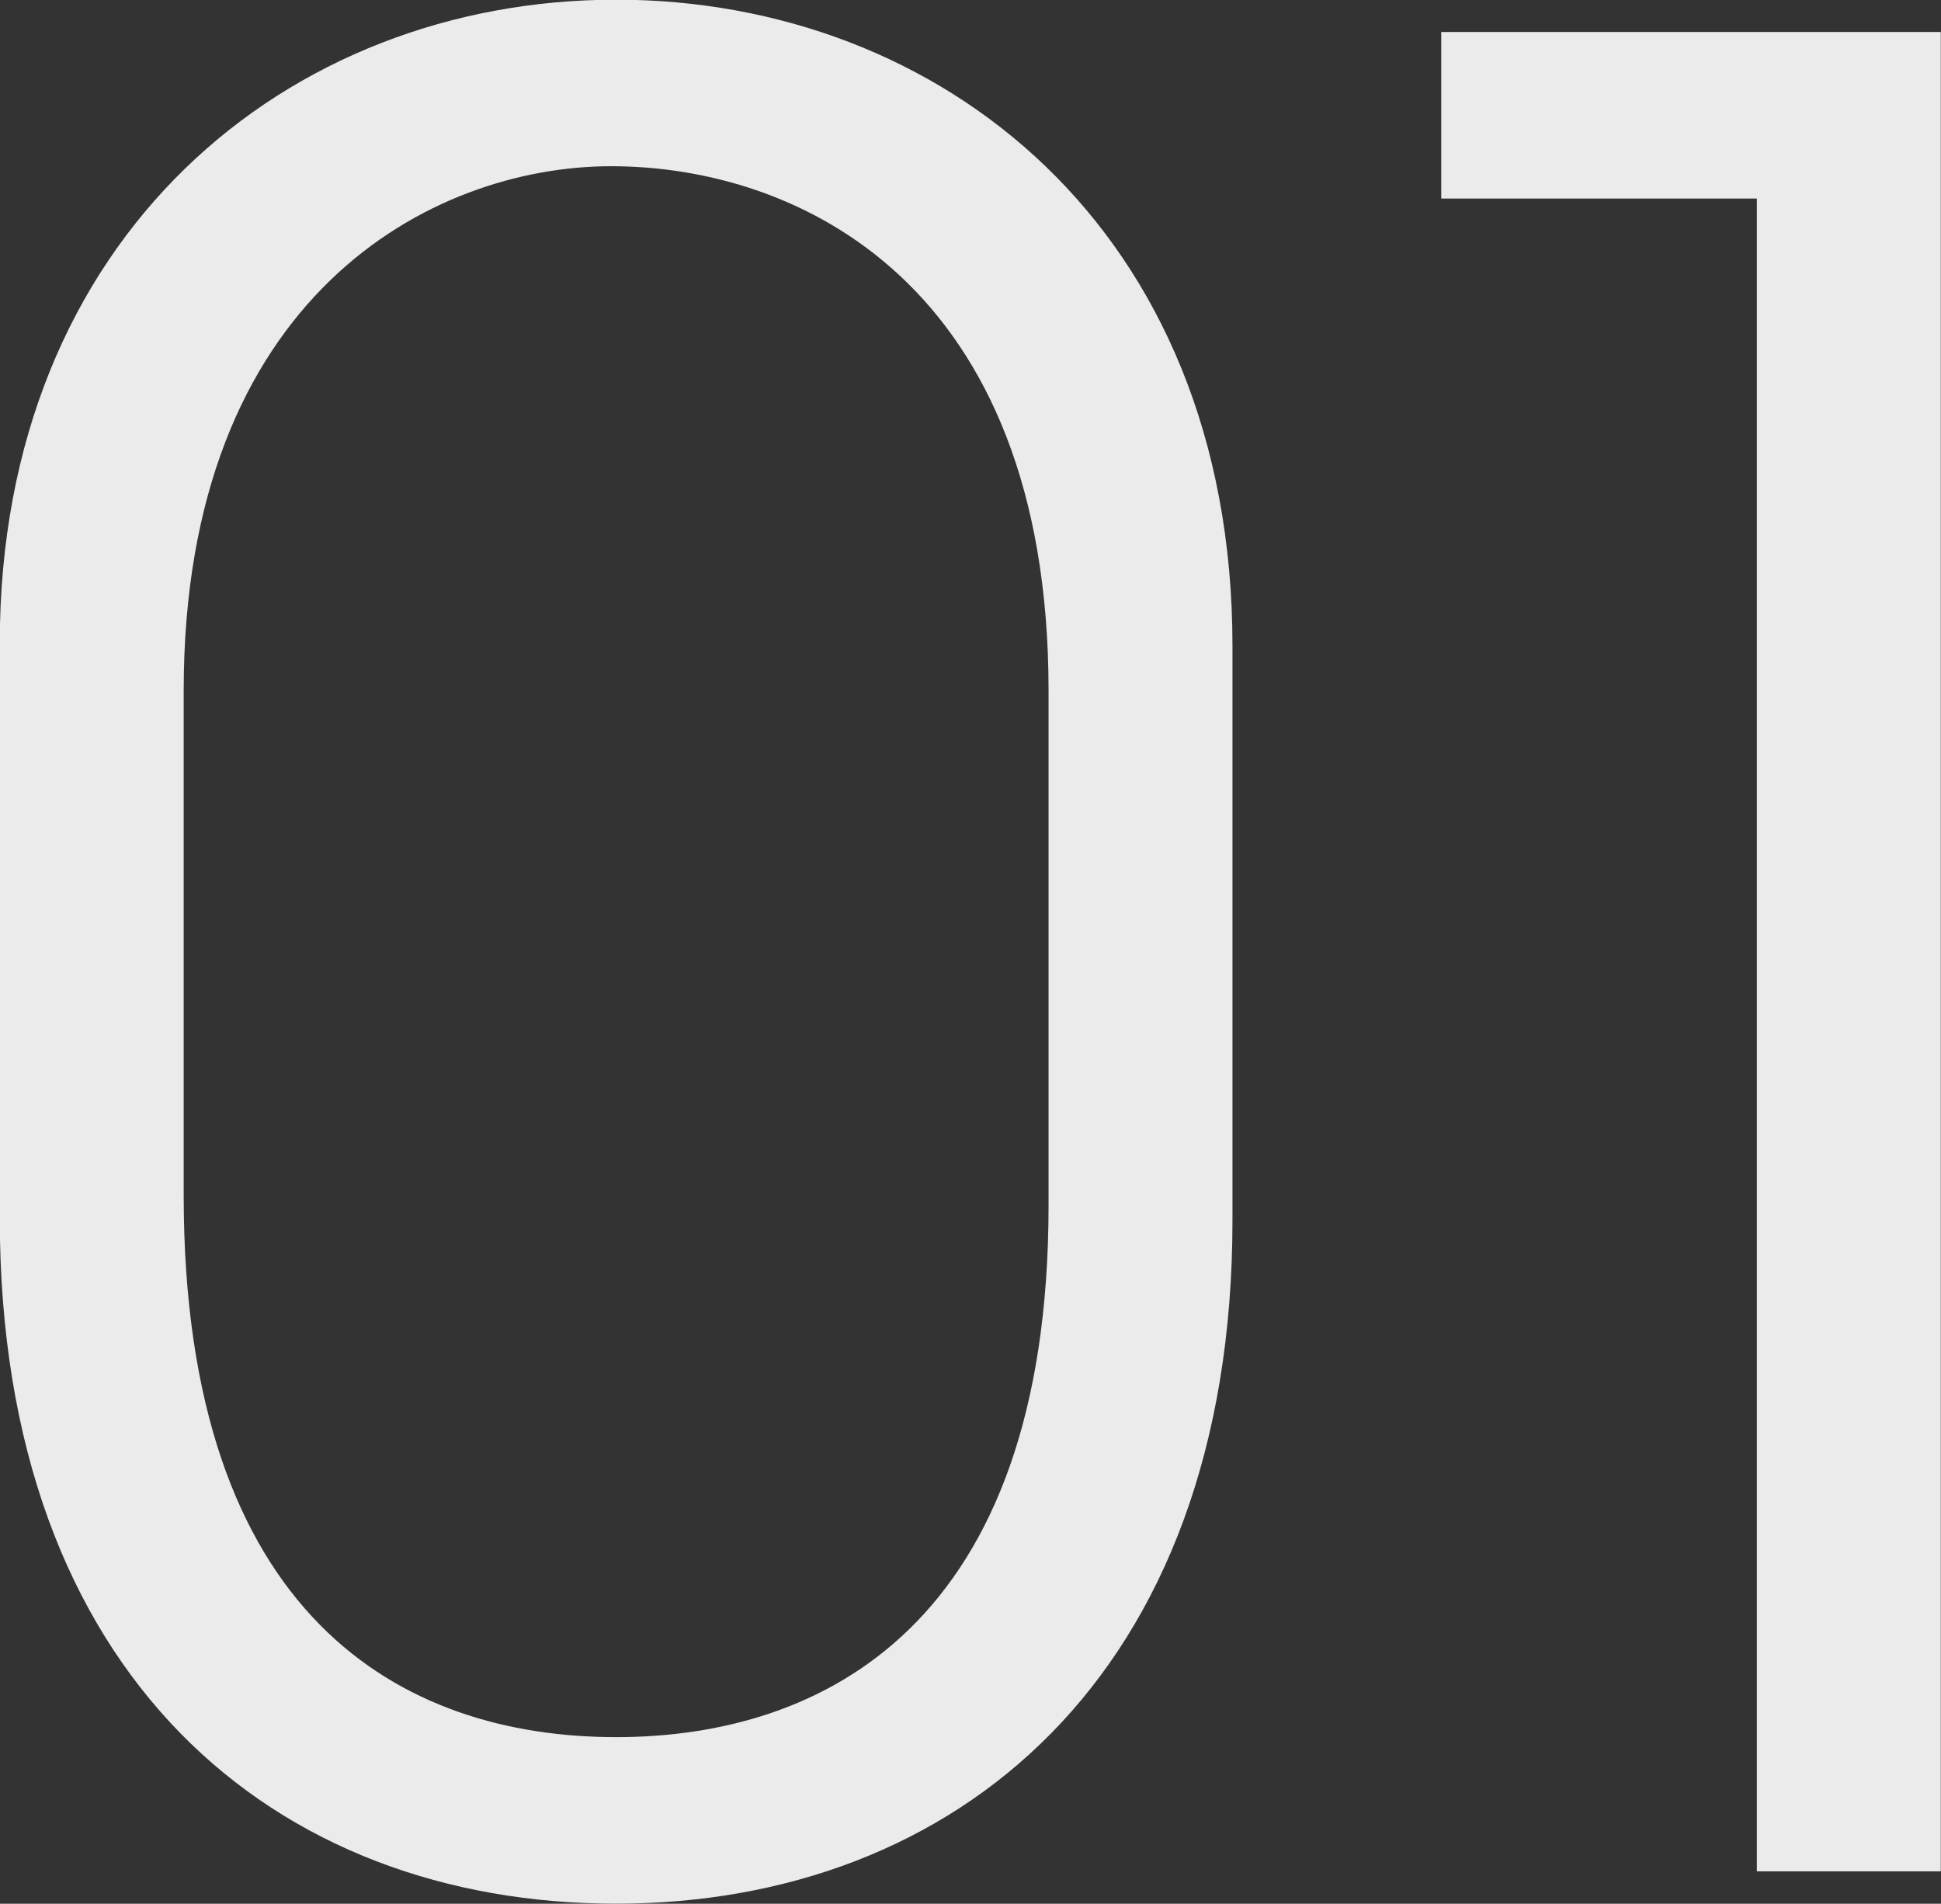
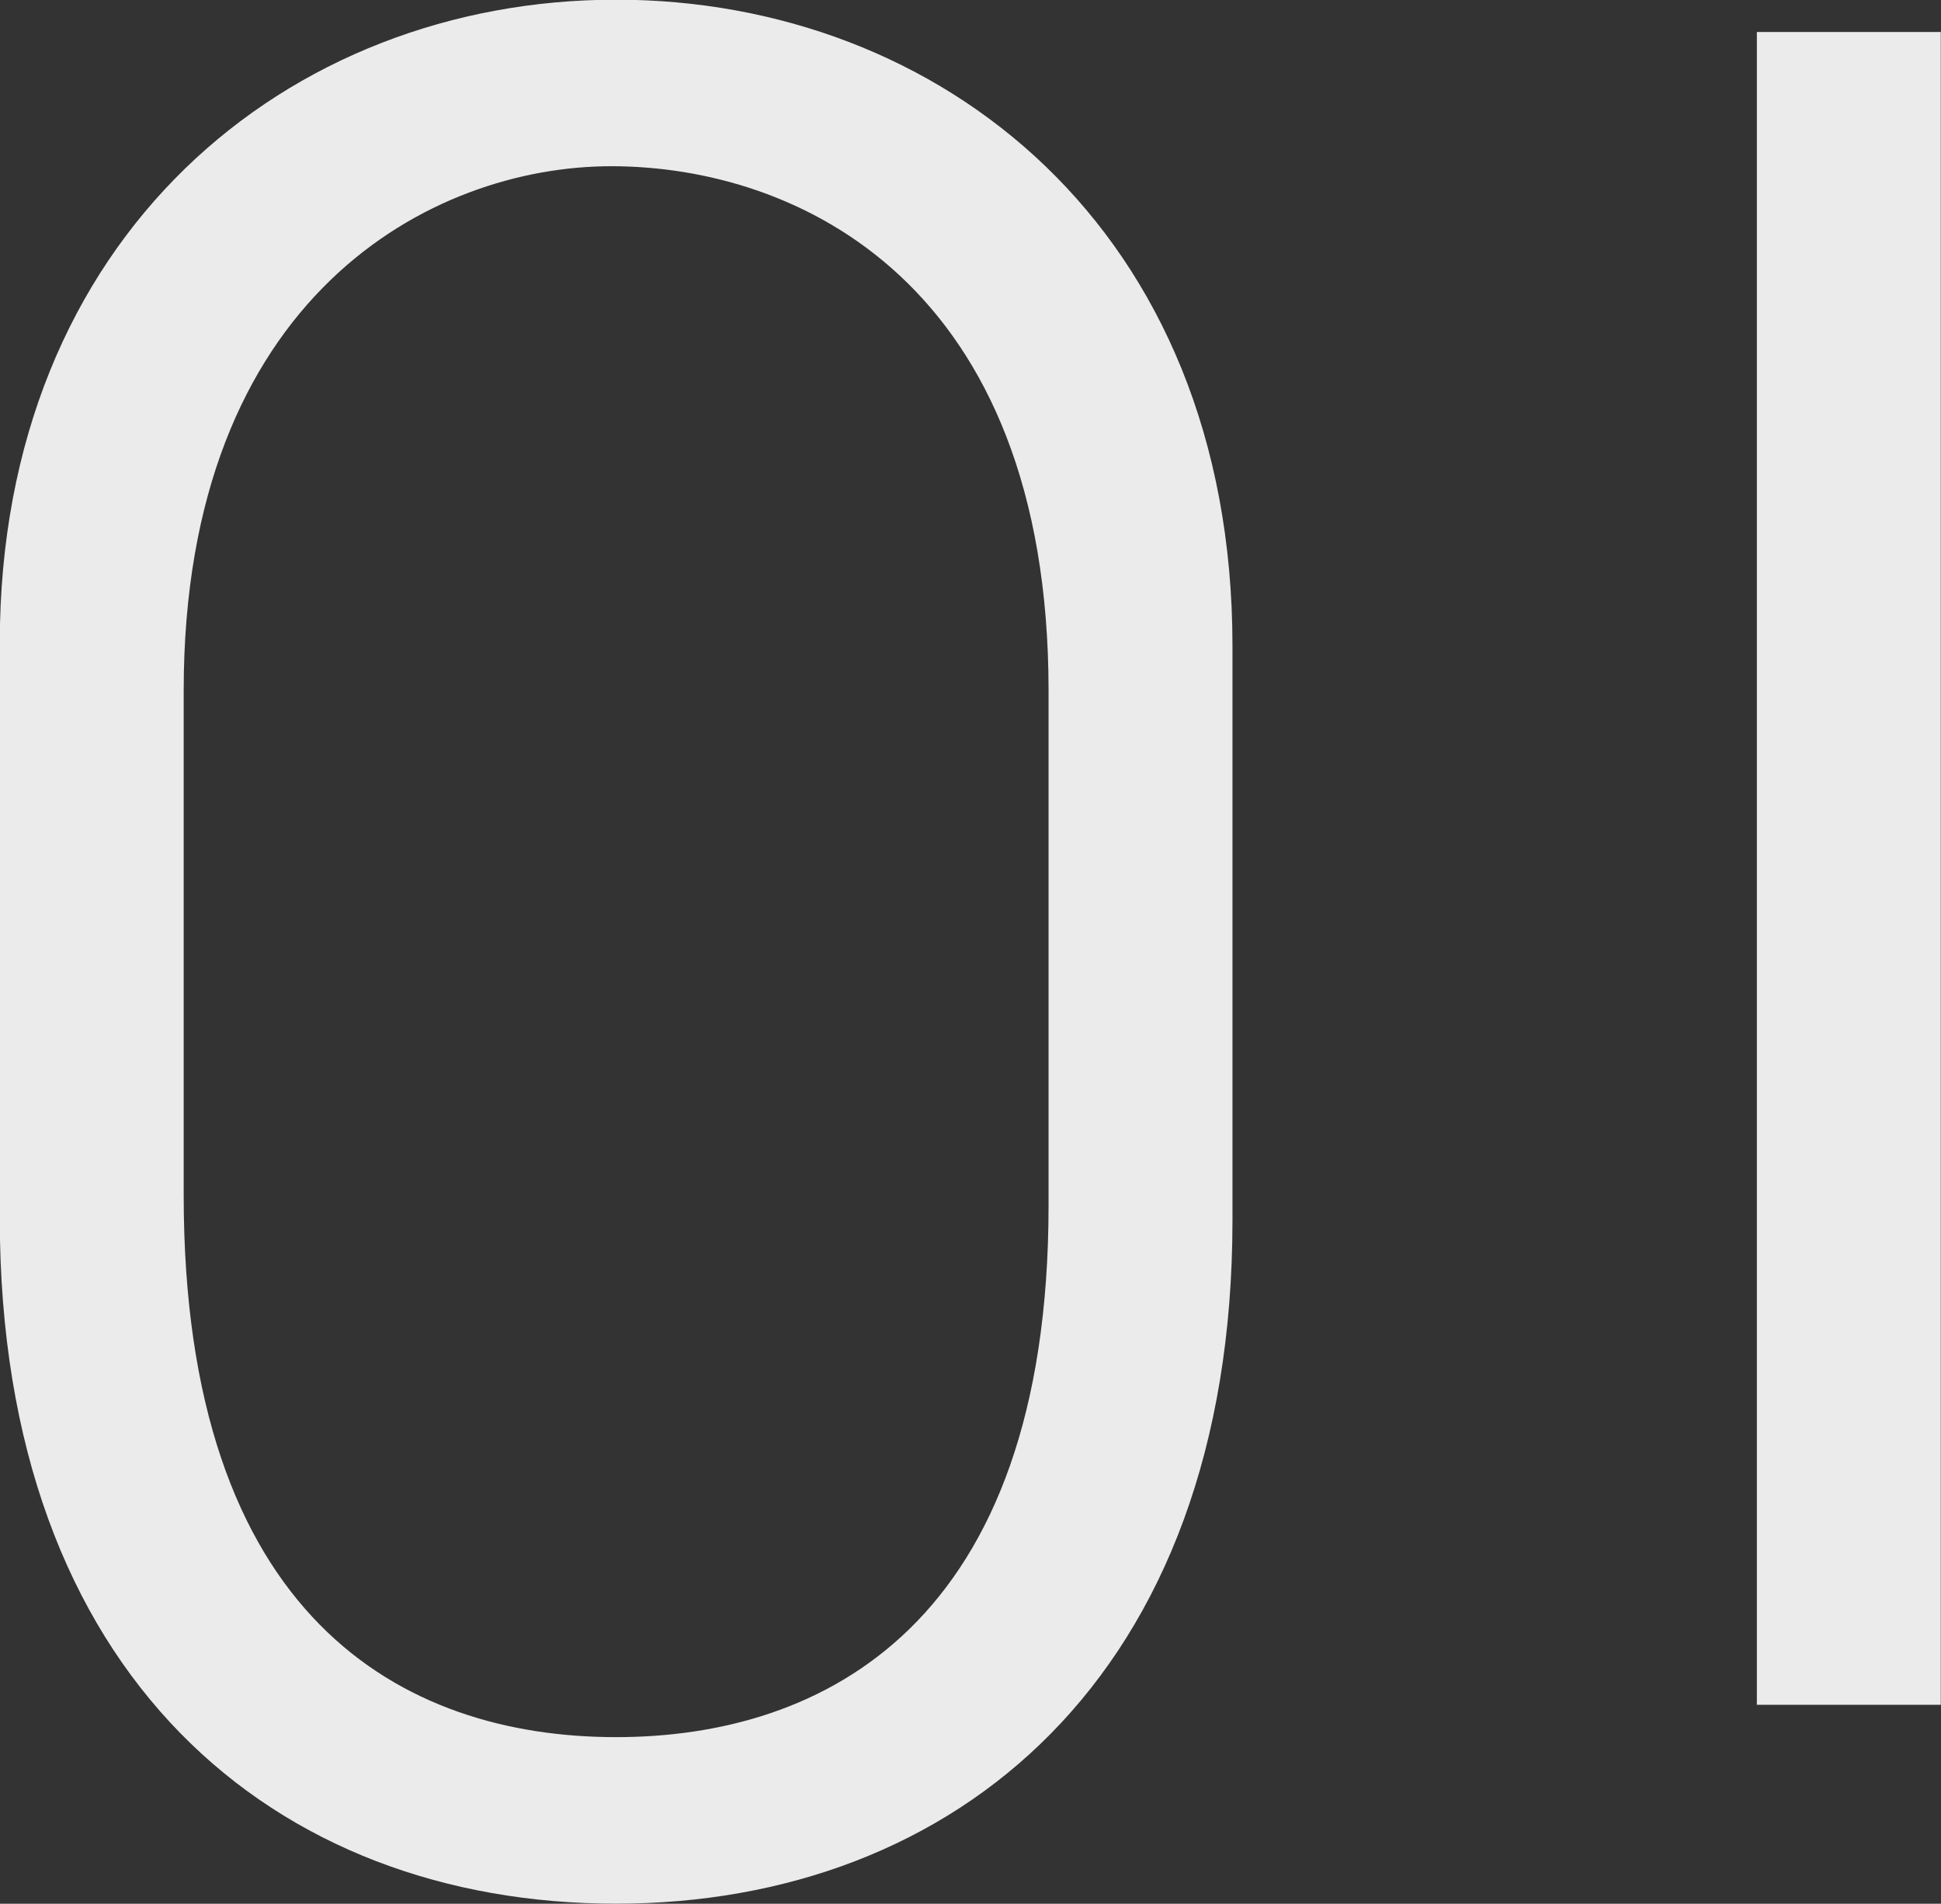
<svg xmlns="http://www.w3.org/2000/svg" width="85.91" height="84.25" viewBox="0 0 85.91 84.25">
  <rect x="0" y="0" width="85.91" height="84.25" fill="#333333" stroke="none" />
  <defs>
    <style>
      .cls-1 {
        fill: #ebebeb;
        fill-rule: evenodd;
      }
    </style>
  </defs>
-   <path id="num_01.svg" class="cls-1" d="M2949.08,903.93c0-18.48-12.98-28.6-27.28-28.6-14.52,0-27.28,10.45-27.28,28.49v25.41c0,20.35,12.21,30.36,27.28,30.36,14.96,0,27.28-10.01,27.28-30.249V903.93Zm-8.14,24.75c0,18.591-10.01,23.54-19.14,23.54-9.46,0-19.14-5.28-19.14-23.98V905.91c0-17.49,11-23.21,18.92-23.21,8.25,0,19.36,5.17,19.36,23.21v22.77Zm39.49,29.48v-81.4h-22.11v7.37h13.97v74.03h8.14Z" transform="translate(-2894.53 -875.344)" />
+   <path id="num_01.svg" class="cls-1" d="M2949.08,903.93c0-18.48-12.98-28.6-27.28-28.6-14.52,0-27.28,10.45-27.28,28.49v25.41c0,20.35,12.21,30.36,27.28,30.36,14.96,0,27.28-10.01,27.28-30.249V903.93Zm-8.14,24.75c0,18.591-10.01,23.54-19.14,23.54-9.46,0-19.14-5.28-19.14-23.98V905.91c0-17.49,11-23.21,18.92-23.21,8.25,0,19.36,5.17,19.36,23.21v22.77Zm39.49,29.48v-81.4h-22.11h13.97v74.03h8.14Z" transform="translate(-2894.53 -875.344)" />
</svg>